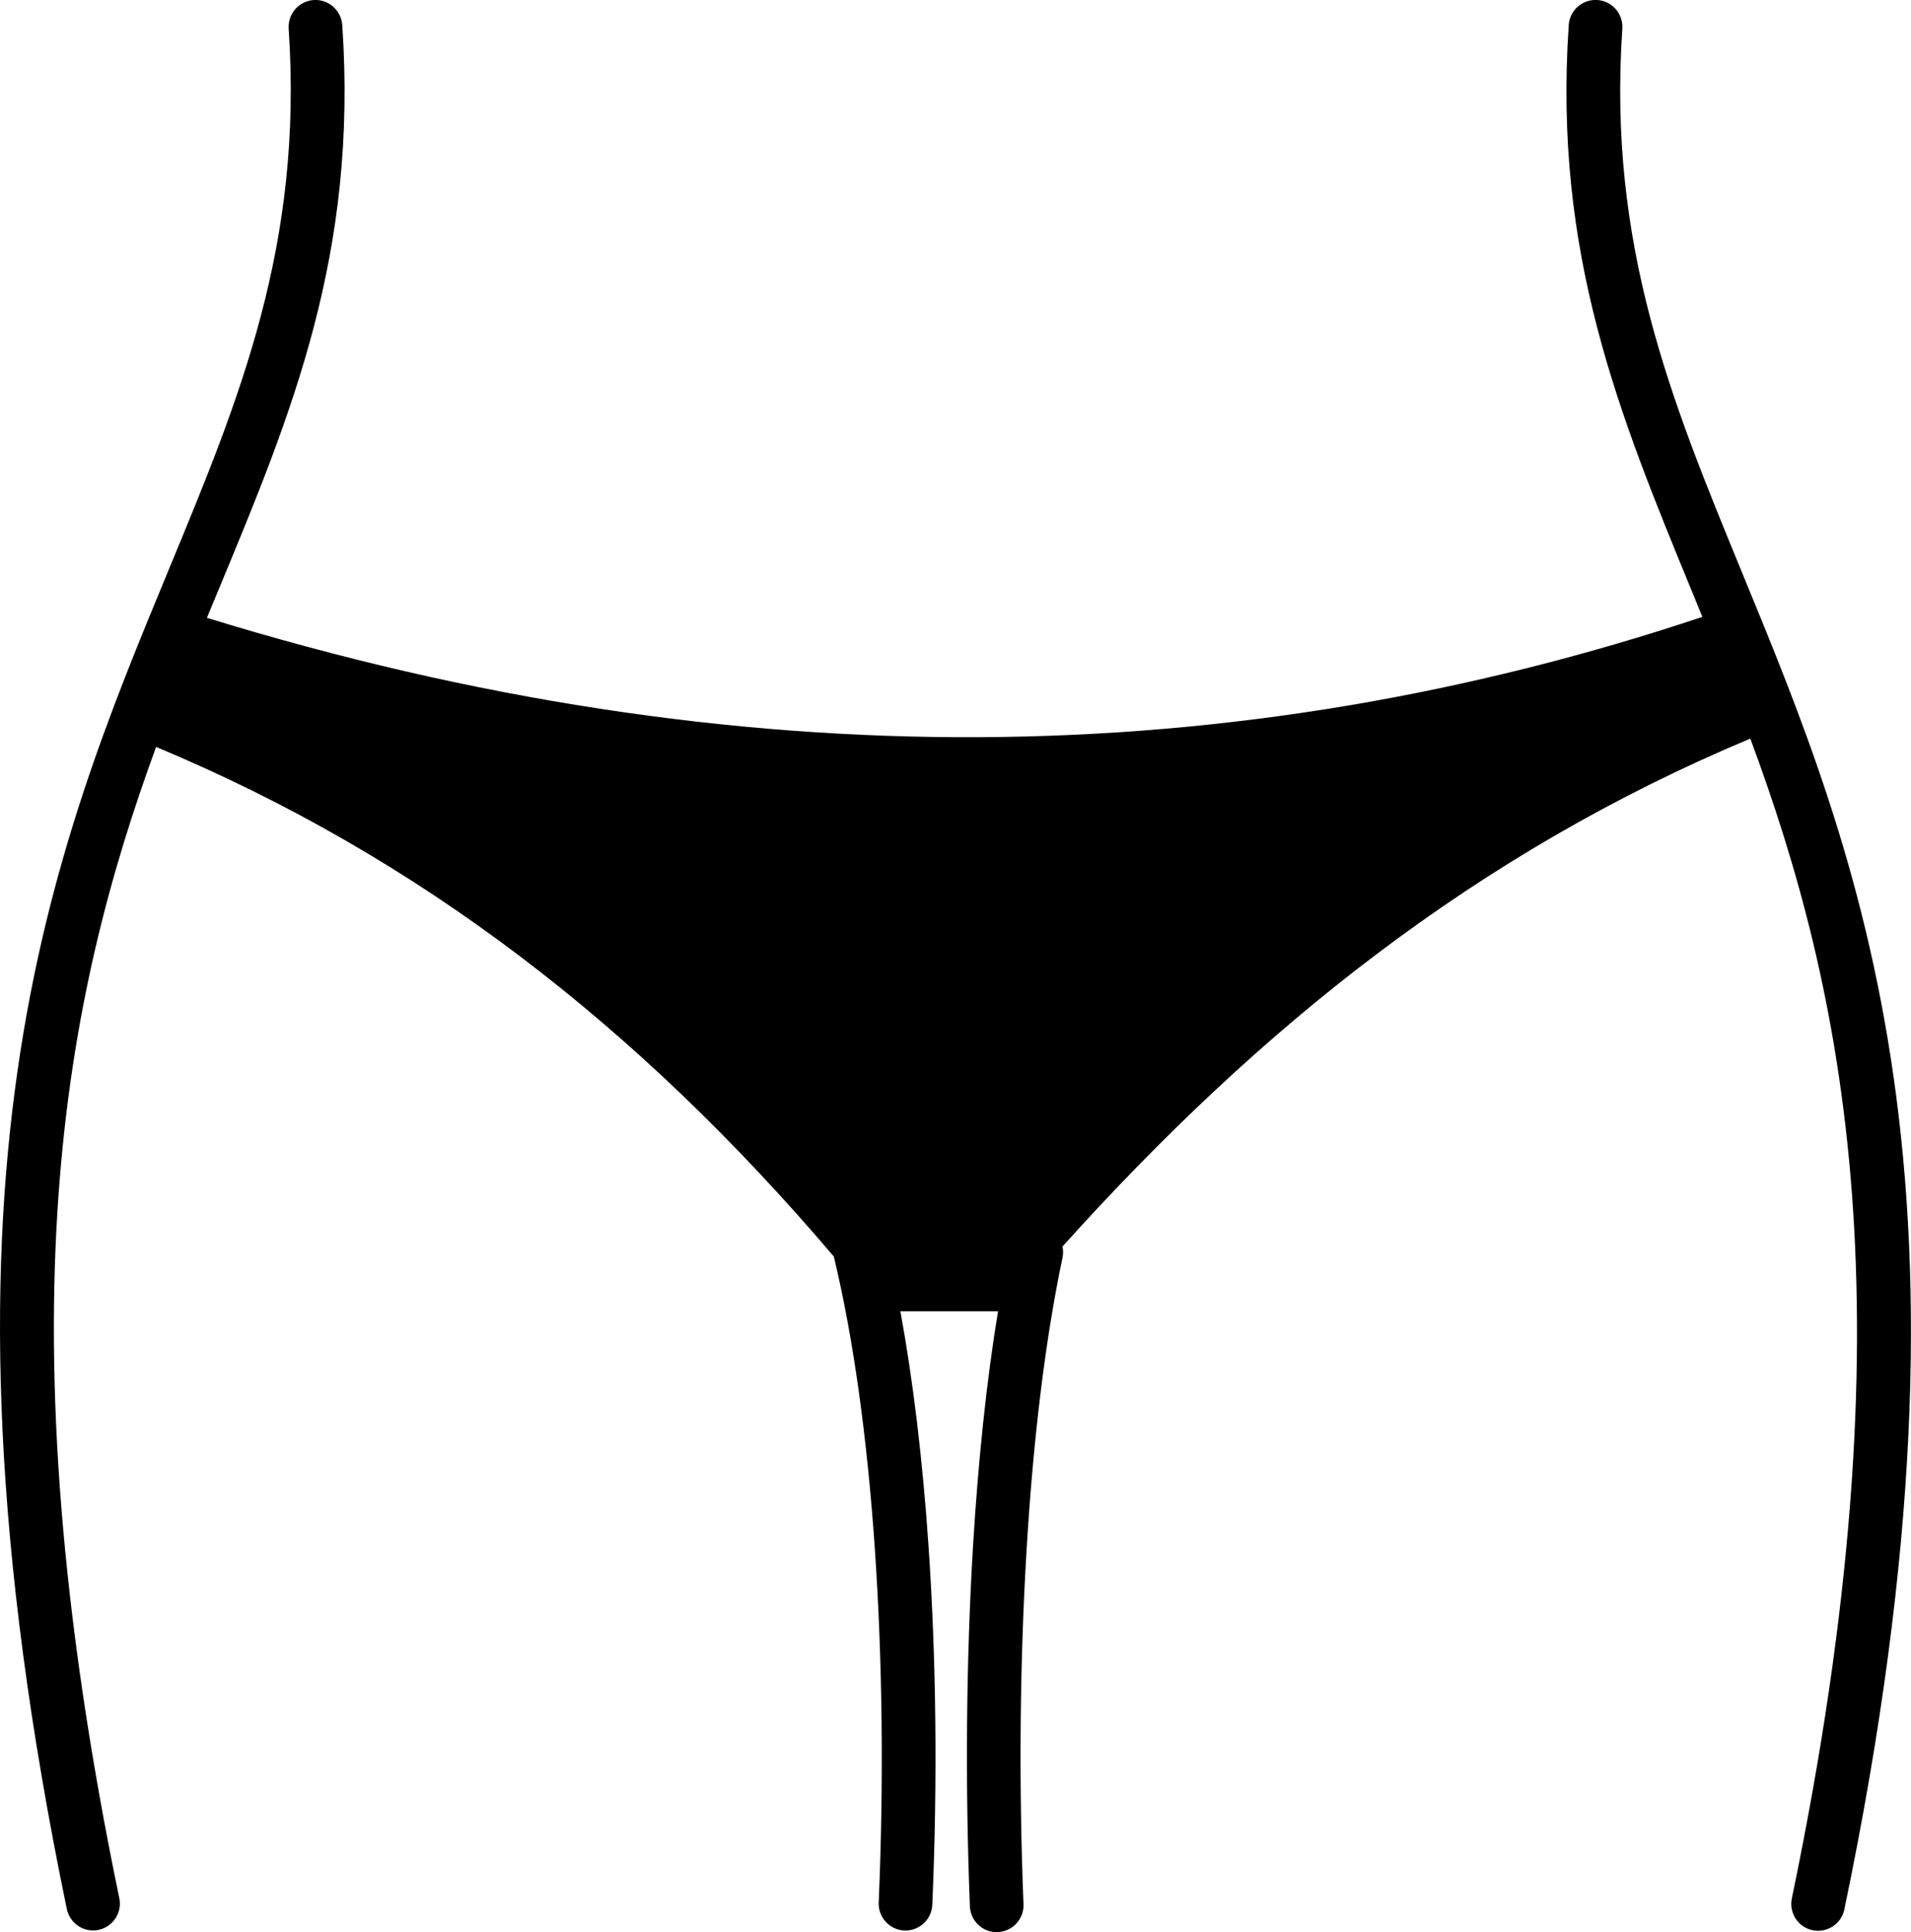
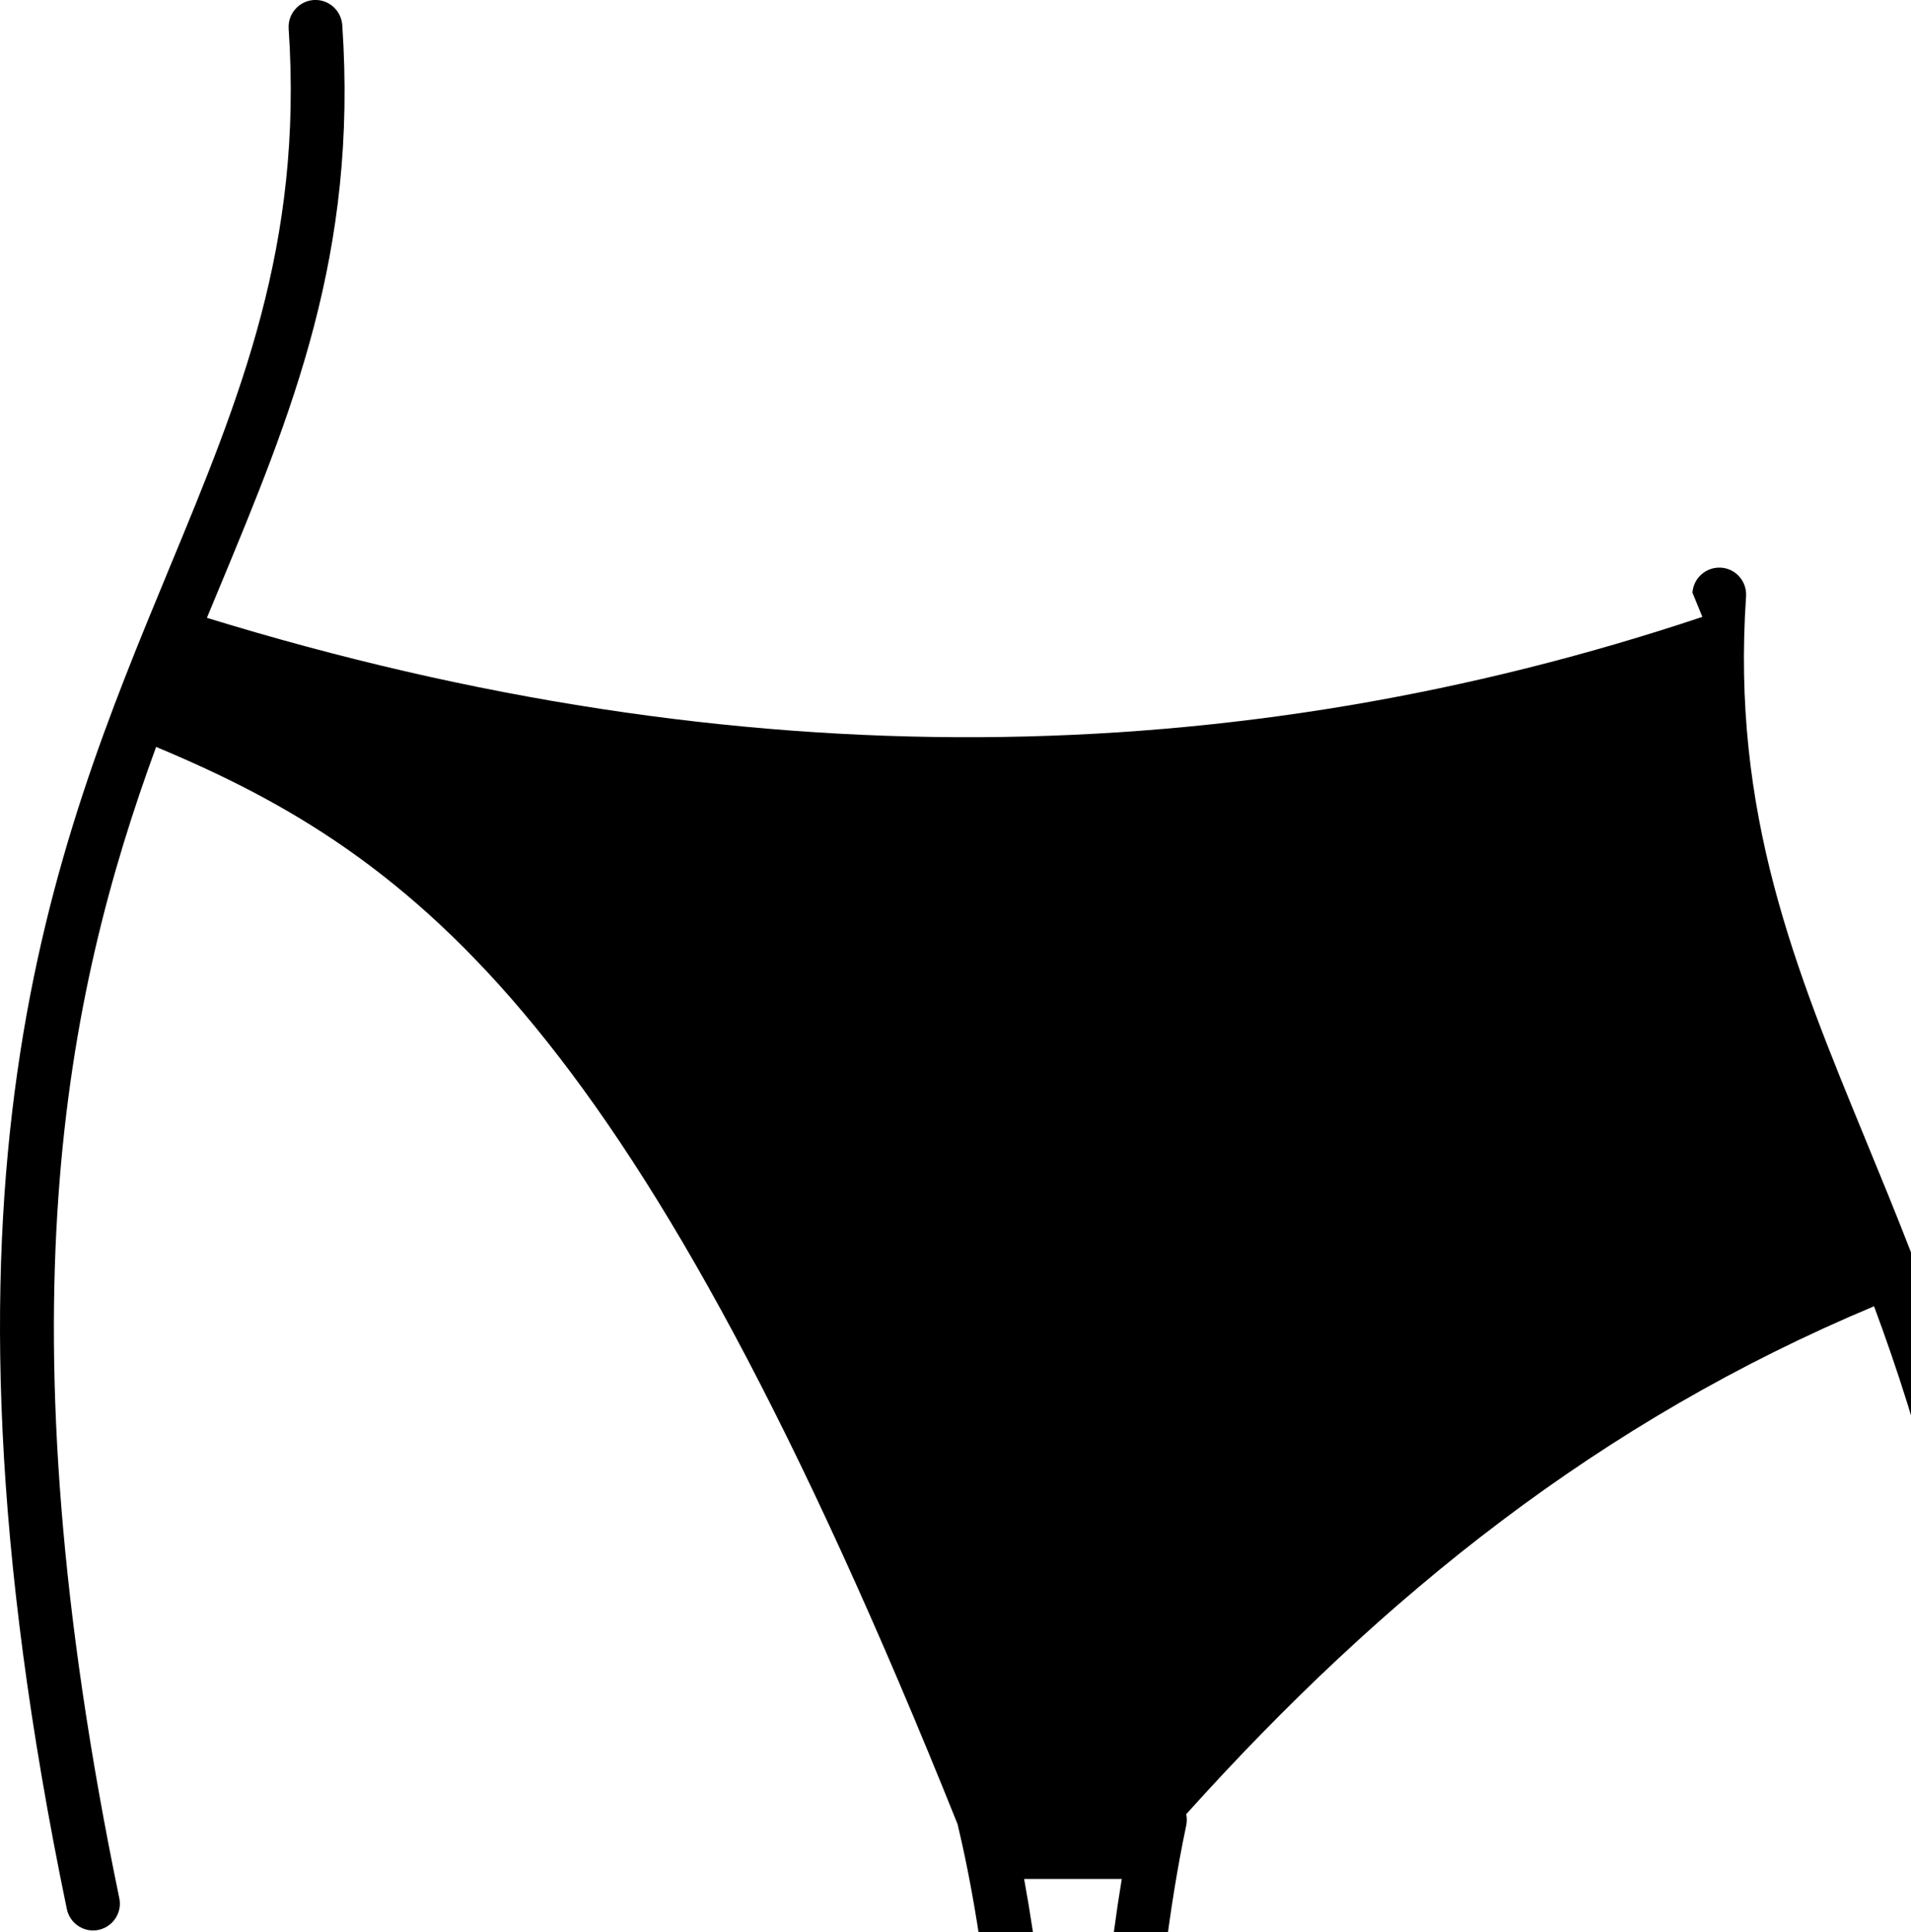
<svg xmlns="http://www.w3.org/2000/svg" version="1.1" id="Layer_1" x="0px" y="0px" viewBox="0 0 121.55 122.88" style="enable-background:new 0 0 121.55 122.88" xml:space="preserve">
  <g>
-     <path d="M7.59,120.72c0.19,0.92-0.41,1.82-1.33,2.01c-0.92,0.19-1.82-0.41-2.01-1.33c-9.61-46.35-0.94-67.25,6.51-85.24 c4.49-10.84,8.53-20.58,7.6-34.34C18.3,0.88,19.01,0.07,19.95,0c0.94-0.06,1.75,0.65,1.82,1.59c0.99,14.55-3.19,24.65-7.85,35.87 c-0.25,0.61-0.5,1.21-0.76,1.83c33.91,10.43,65.49,9.83,95.12-0.06l-0.63-1.54c-4.66-11.33-8.86-21.52-7.87-36.1 c0.06-0.94,0.88-1.65,1.82-1.59c0.94,0.06,1.65,0.88,1.59,1.82c-0.94,13.8,3.11,23.64,7.61,34.58c7.45,18.1,16.09,39.09,6.51,85.03 c-0.19,0.92-1.1,1.51-2.02,1.32c-0.92-0.19-1.51-1.1-1.32-2.02c7.78-37.34,3.28-57.78-2.64-73.76 c-17.39,7.28-31.19,18.34-43.75,32.3c0.05,0.23,0.05,0.47,0,0.72c-1.08,5.11-1.86,11.48-2.28,18.52 c-0.43,7.09-0.51,14.82-0.2,22.59c0.04,0.94-0.7,1.73-1.64,1.77c-0.94,0.04-1.73-0.7-1.77-1.64c-0.31-7.91-0.23-15.75,0.2-22.92 c0.33-5.44,0.86-10.5,1.59-14.92h-6.21c0.81,4.42,1.41,9.43,1.78,14.8c0.5,7.2,0.59,15.04,0.25,22.94 c-0.04,0.94-0.83,1.67-1.77,1.64c-0.94-0.04-1.67-0.83-1.64-1.77c0.33-7.75,0.24-15.48-0.25-22.58 c-0.48-6.91-1.34-13.22-2.57-18.37c-0.01-0.05-0.02-0.09-0.03-0.14C40.53,65.21,26.69,54.5,9.93,47.5 C4.15,63.28-0.09,83.67,7.59,120.72L7.59,120.72z" />
+     <path d="M7.59,120.72c0.19,0.92-0.41,1.82-1.33,2.01c-0.92,0.19-1.82-0.41-2.01-1.33c-9.61-46.35-0.94-67.25,6.51-85.24 c4.49-10.84,8.53-20.58,7.6-34.34C18.3,0.88,19.01,0.07,19.95,0c0.94-0.06,1.75,0.65,1.82,1.59c0.99,14.55-3.19,24.65-7.85,35.87 c-0.25,0.61-0.5,1.21-0.76,1.83c33.91,10.43,65.49,9.83,95.12-0.06l-0.63-1.54c0.06-0.94,0.88-1.65,1.82-1.59c0.94,0.06,1.65,0.88,1.59,1.82c-0.94,13.8,3.11,23.64,7.61,34.58c7.45,18.1,16.09,39.09,6.51,85.03 c-0.19,0.92-1.1,1.51-2.02,1.32c-0.92-0.19-1.51-1.1-1.32-2.02c7.78-37.34,3.28-57.78-2.64-73.76 c-17.39,7.28-31.19,18.34-43.75,32.3c0.05,0.23,0.05,0.47,0,0.72c-1.08,5.11-1.86,11.48-2.28,18.52 c-0.43,7.09-0.51,14.82-0.2,22.59c0.04,0.94-0.7,1.73-1.64,1.77c-0.94,0.04-1.73-0.7-1.77-1.64c-0.31-7.91-0.23-15.75,0.2-22.92 c0.33-5.44,0.86-10.5,1.59-14.92h-6.21c0.81,4.42,1.41,9.43,1.78,14.8c0.5,7.2,0.59,15.04,0.25,22.94 c-0.04,0.94-0.83,1.67-1.77,1.64c-0.94-0.04-1.67-0.83-1.64-1.77c0.33-7.75,0.24-15.48-0.25-22.58 c-0.48-6.91-1.34-13.22-2.57-18.37c-0.01-0.05-0.02-0.09-0.03-0.14C40.53,65.21,26.69,54.5,9.93,47.5 C4.15,63.28-0.09,83.67,7.59,120.72L7.59,120.72z" />
  </g>
</svg>